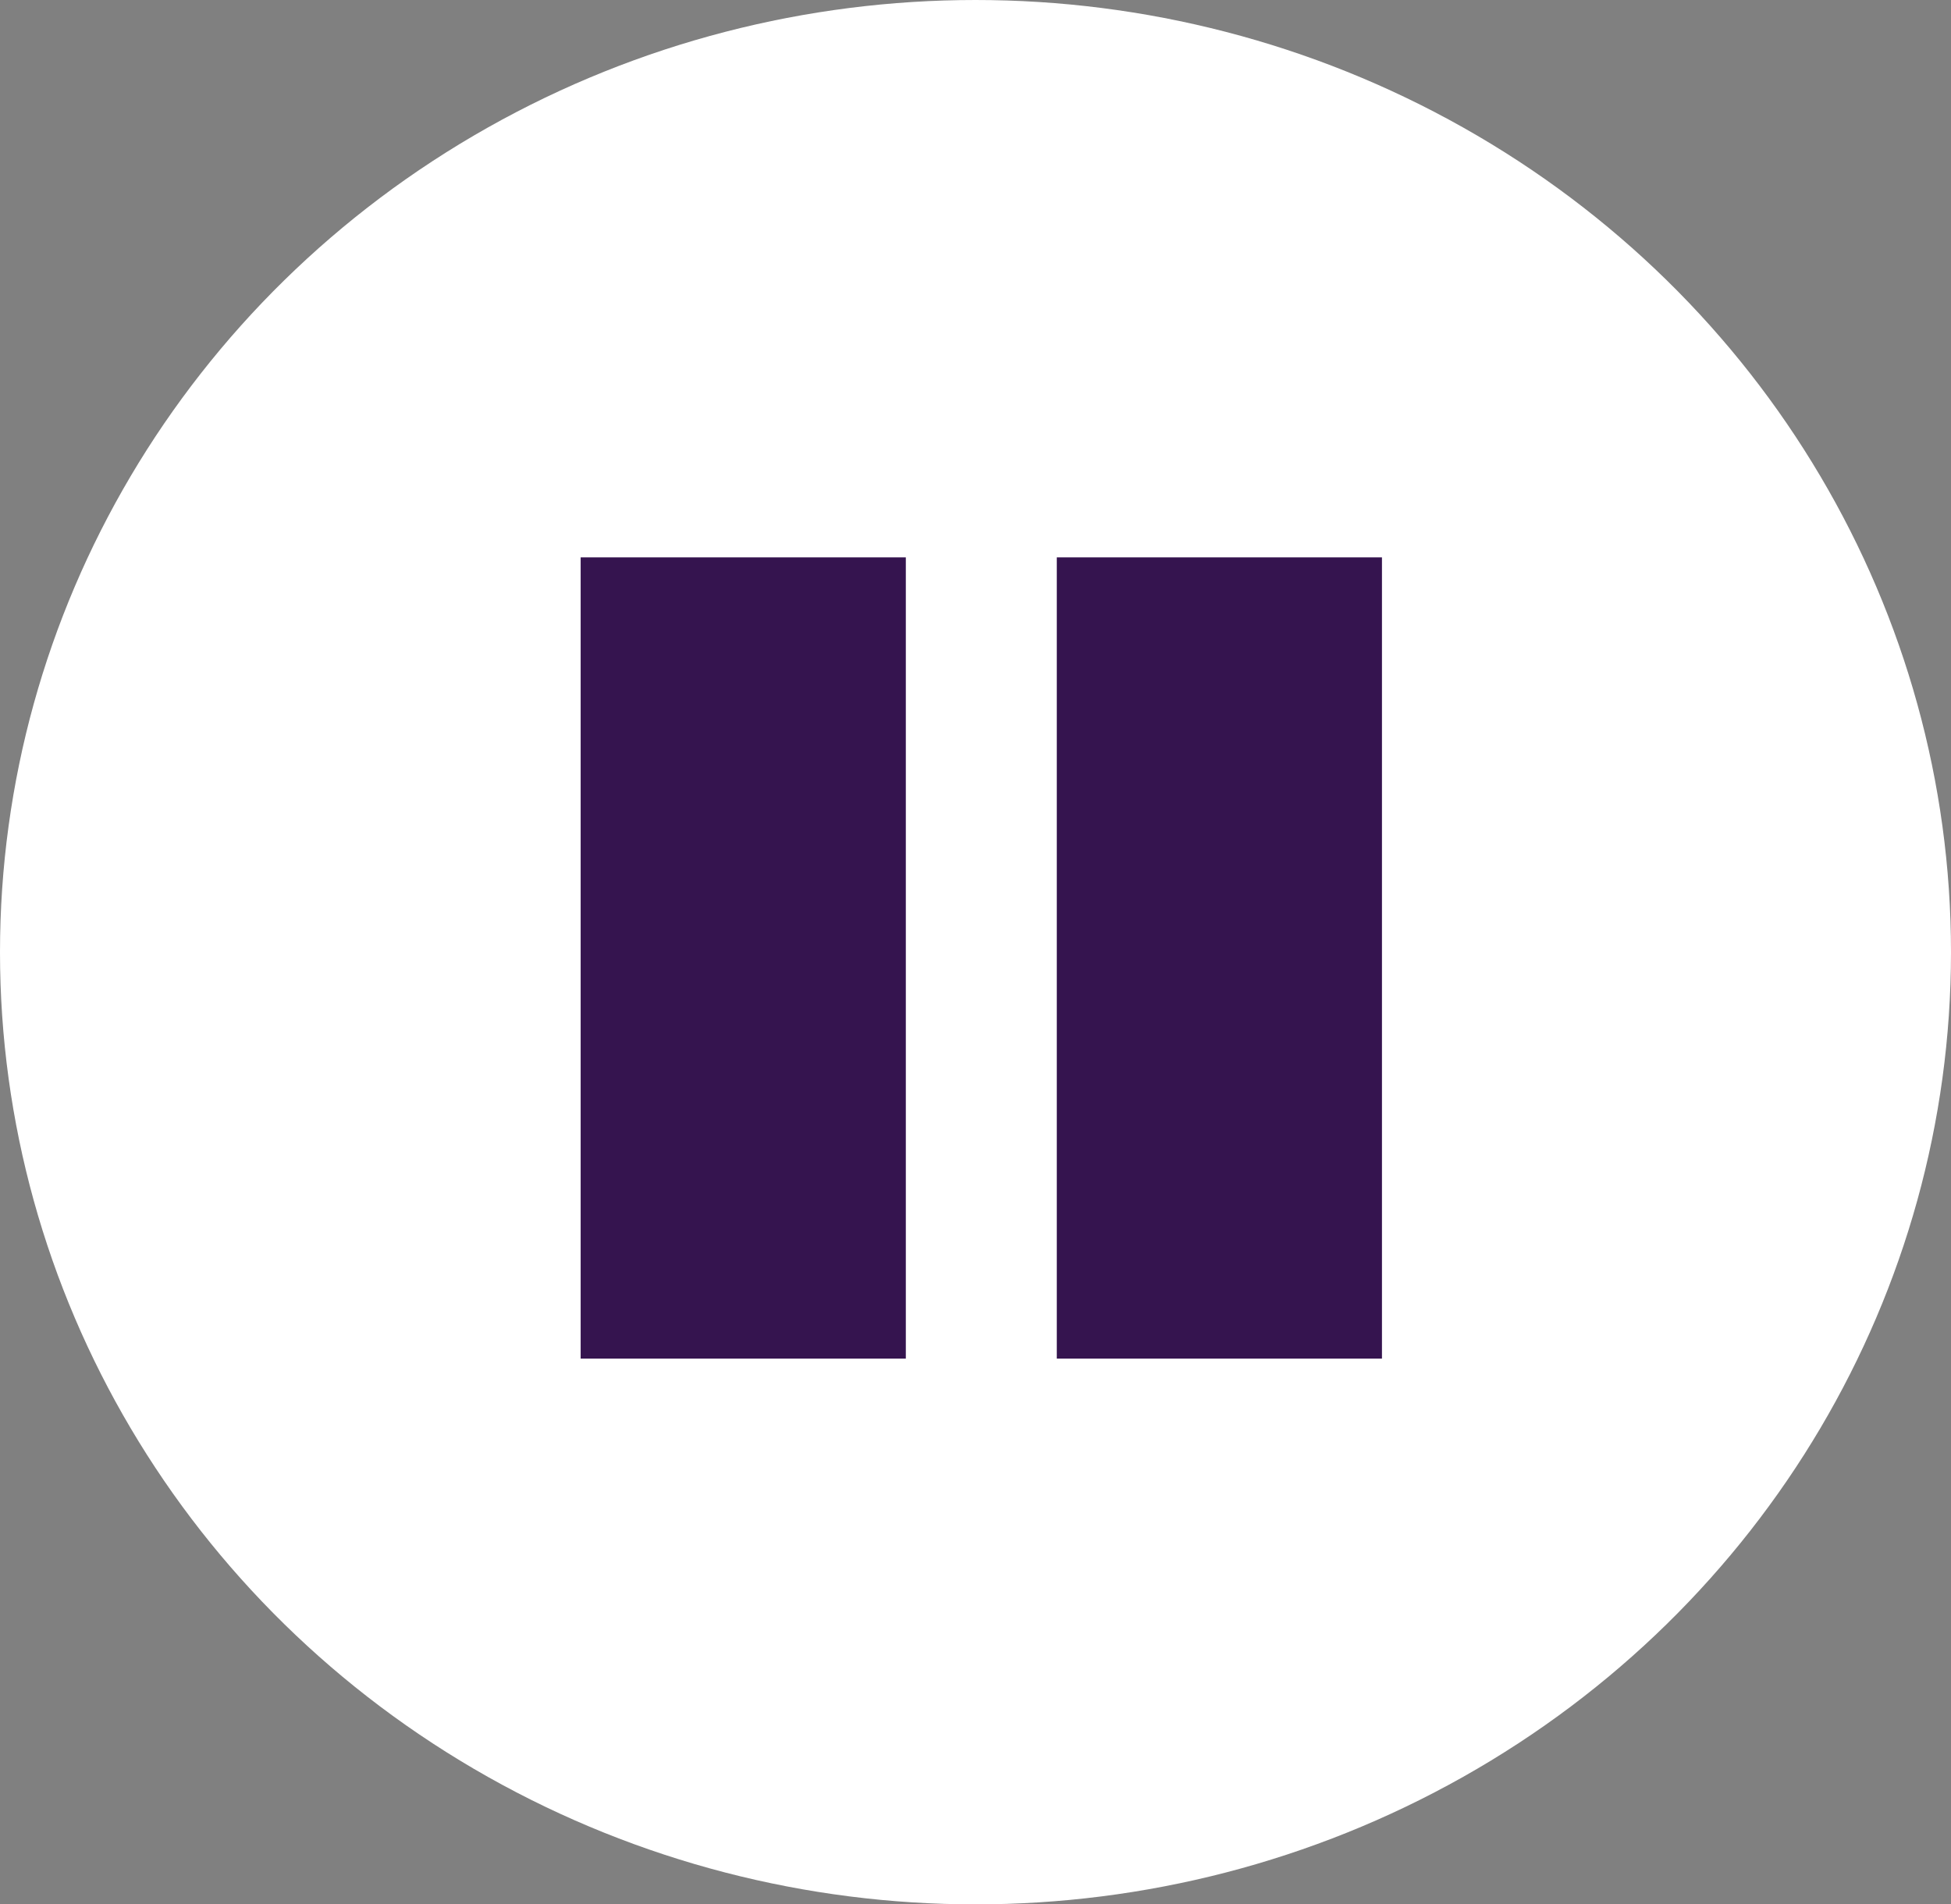
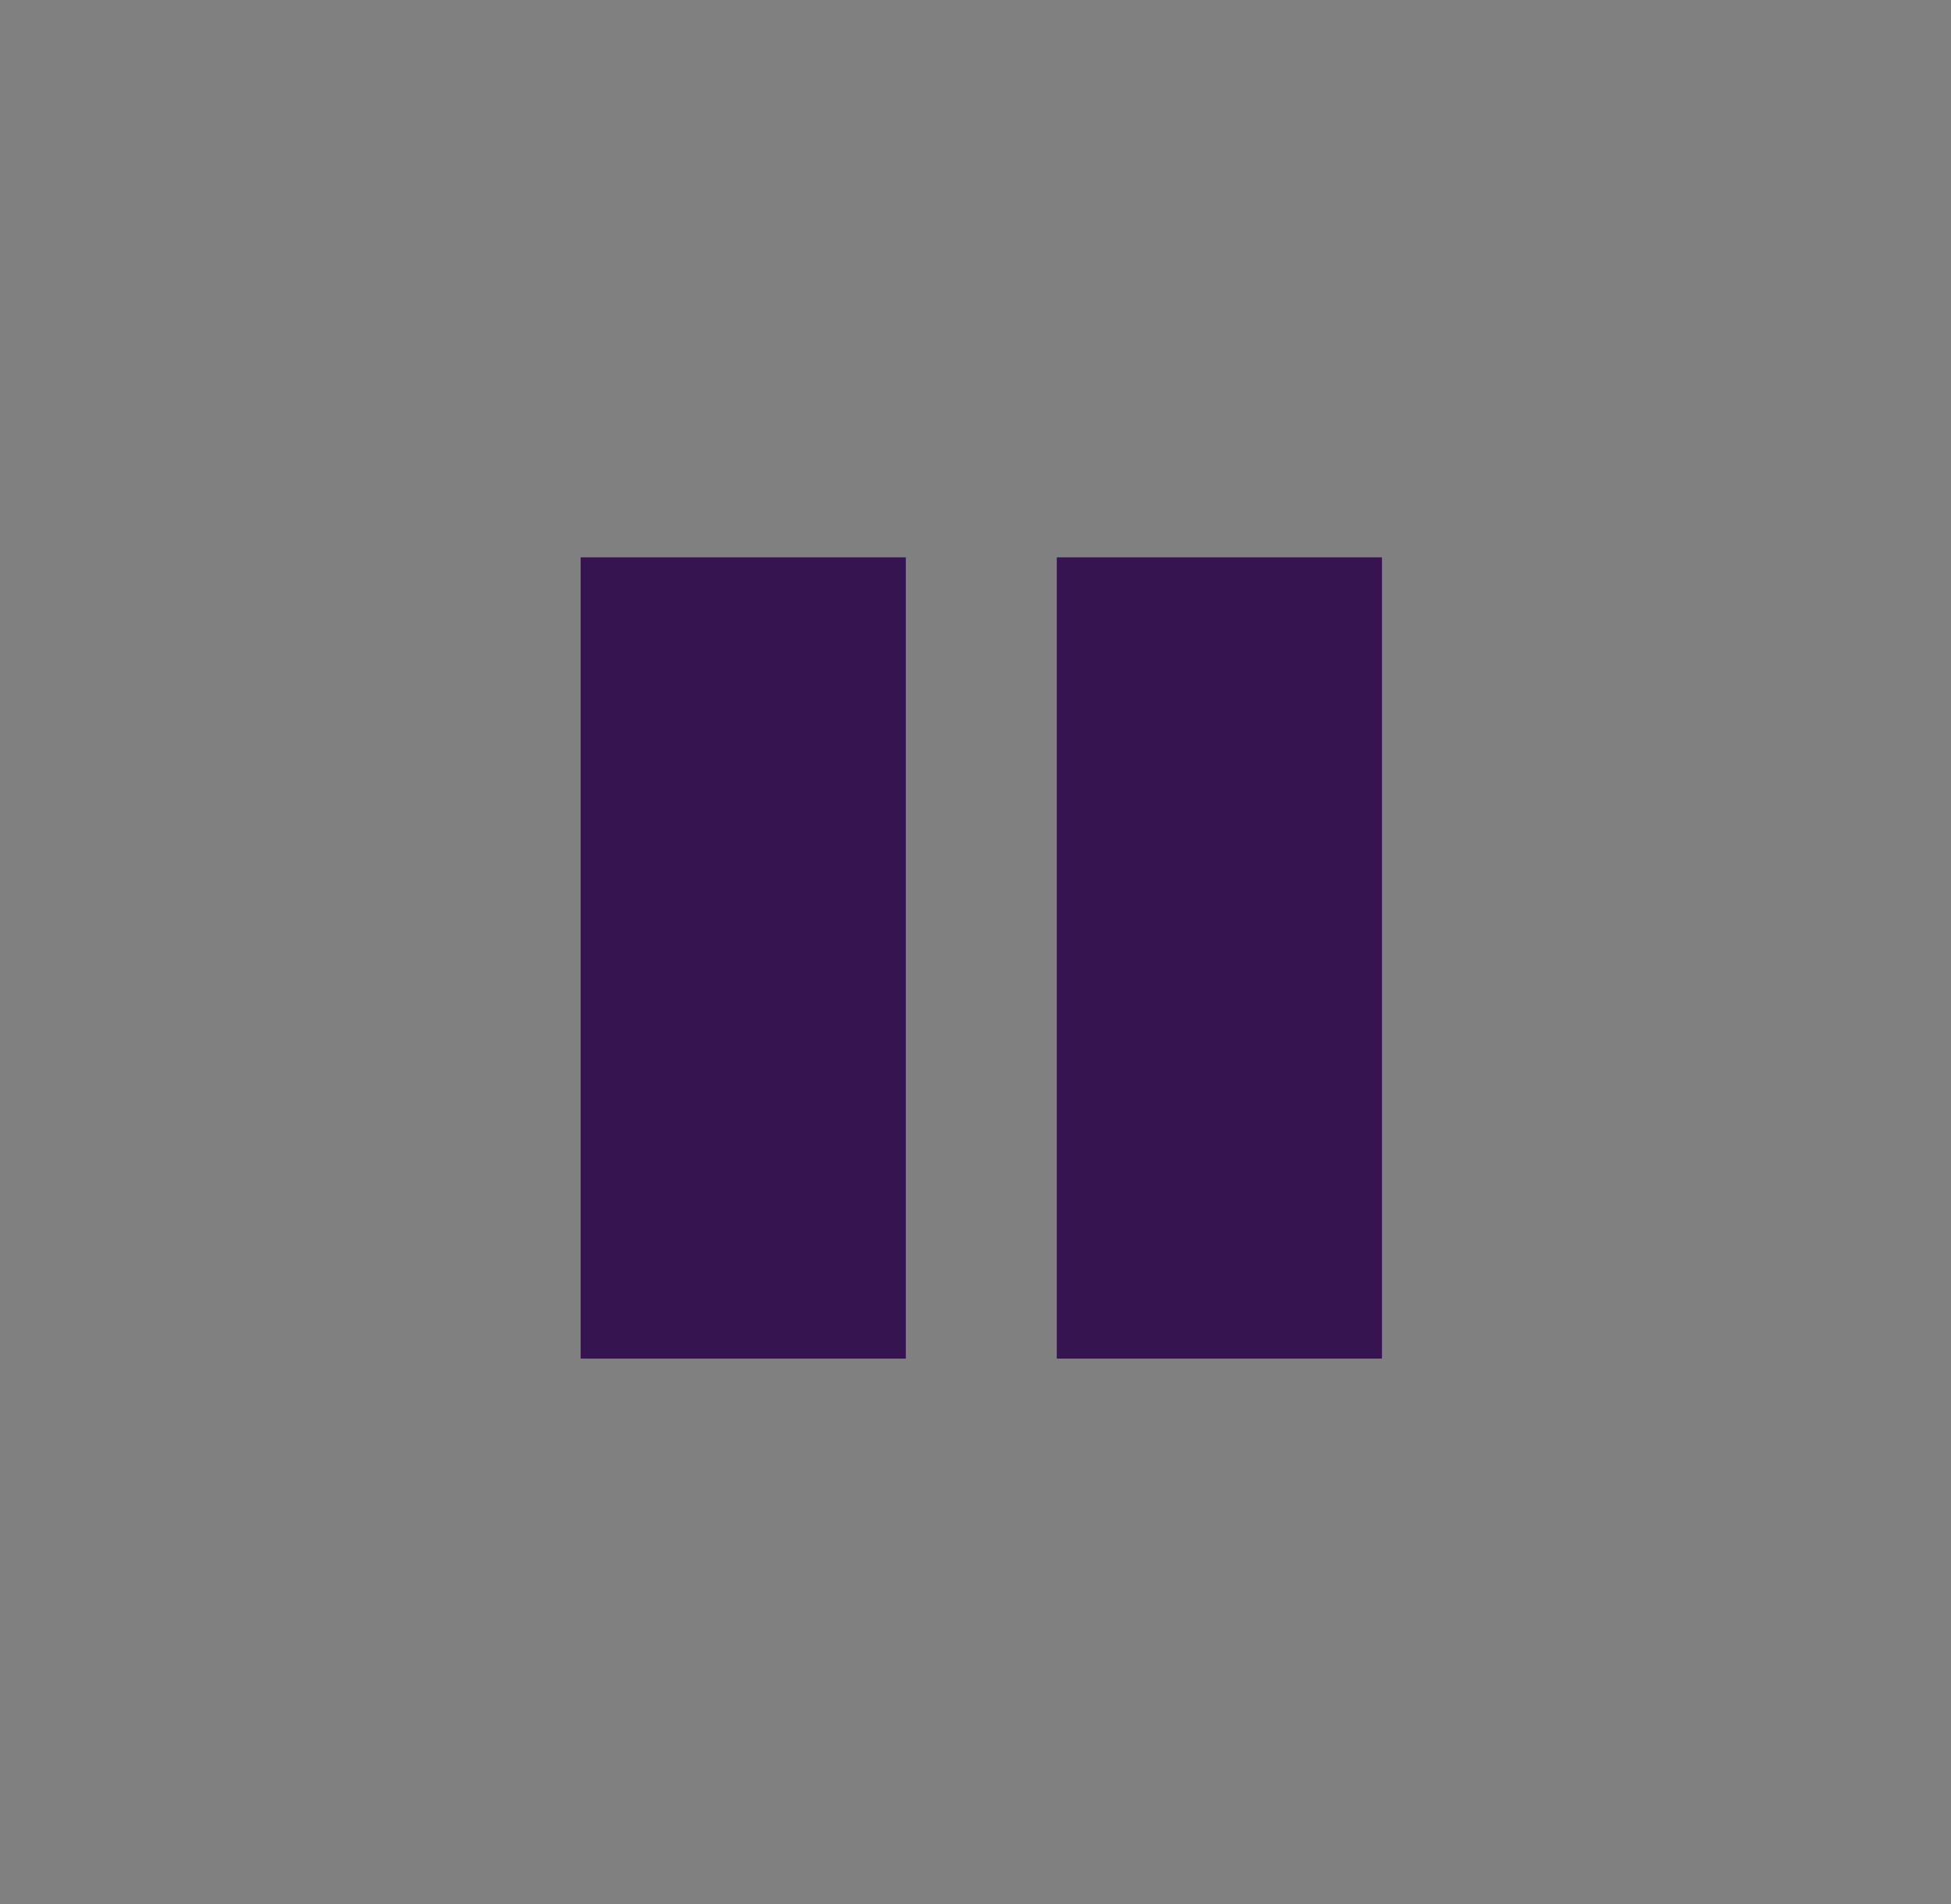
<svg xmlns="http://www.w3.org/2000/svg" width="168" height="164" viewBox="0 0 168 164">
  <rect x="0" y="0" width="168" height="164" fill="#808080" stroke="none" />
  <g id="Group_1" data-name="Group 1" transform="translate(-103 -328)">
-     <ellipse id="Ellipse_1" data-name="Ellipse 1" cx="84" cy="82" rx="84" ry="82" transform="translate(103 328)" fill="#fff" />
    <rect id="Rectangle_1" data-name="Rectangle 1" width="28" height="69" transform="translate(153 376)" fill="#35144f" />
    <rect id="Rectangle_2" data-name="Rectangle 2" width="28" height="69" transform="translate(194 376)" fill="#35144f" />
  </g>
</svg>